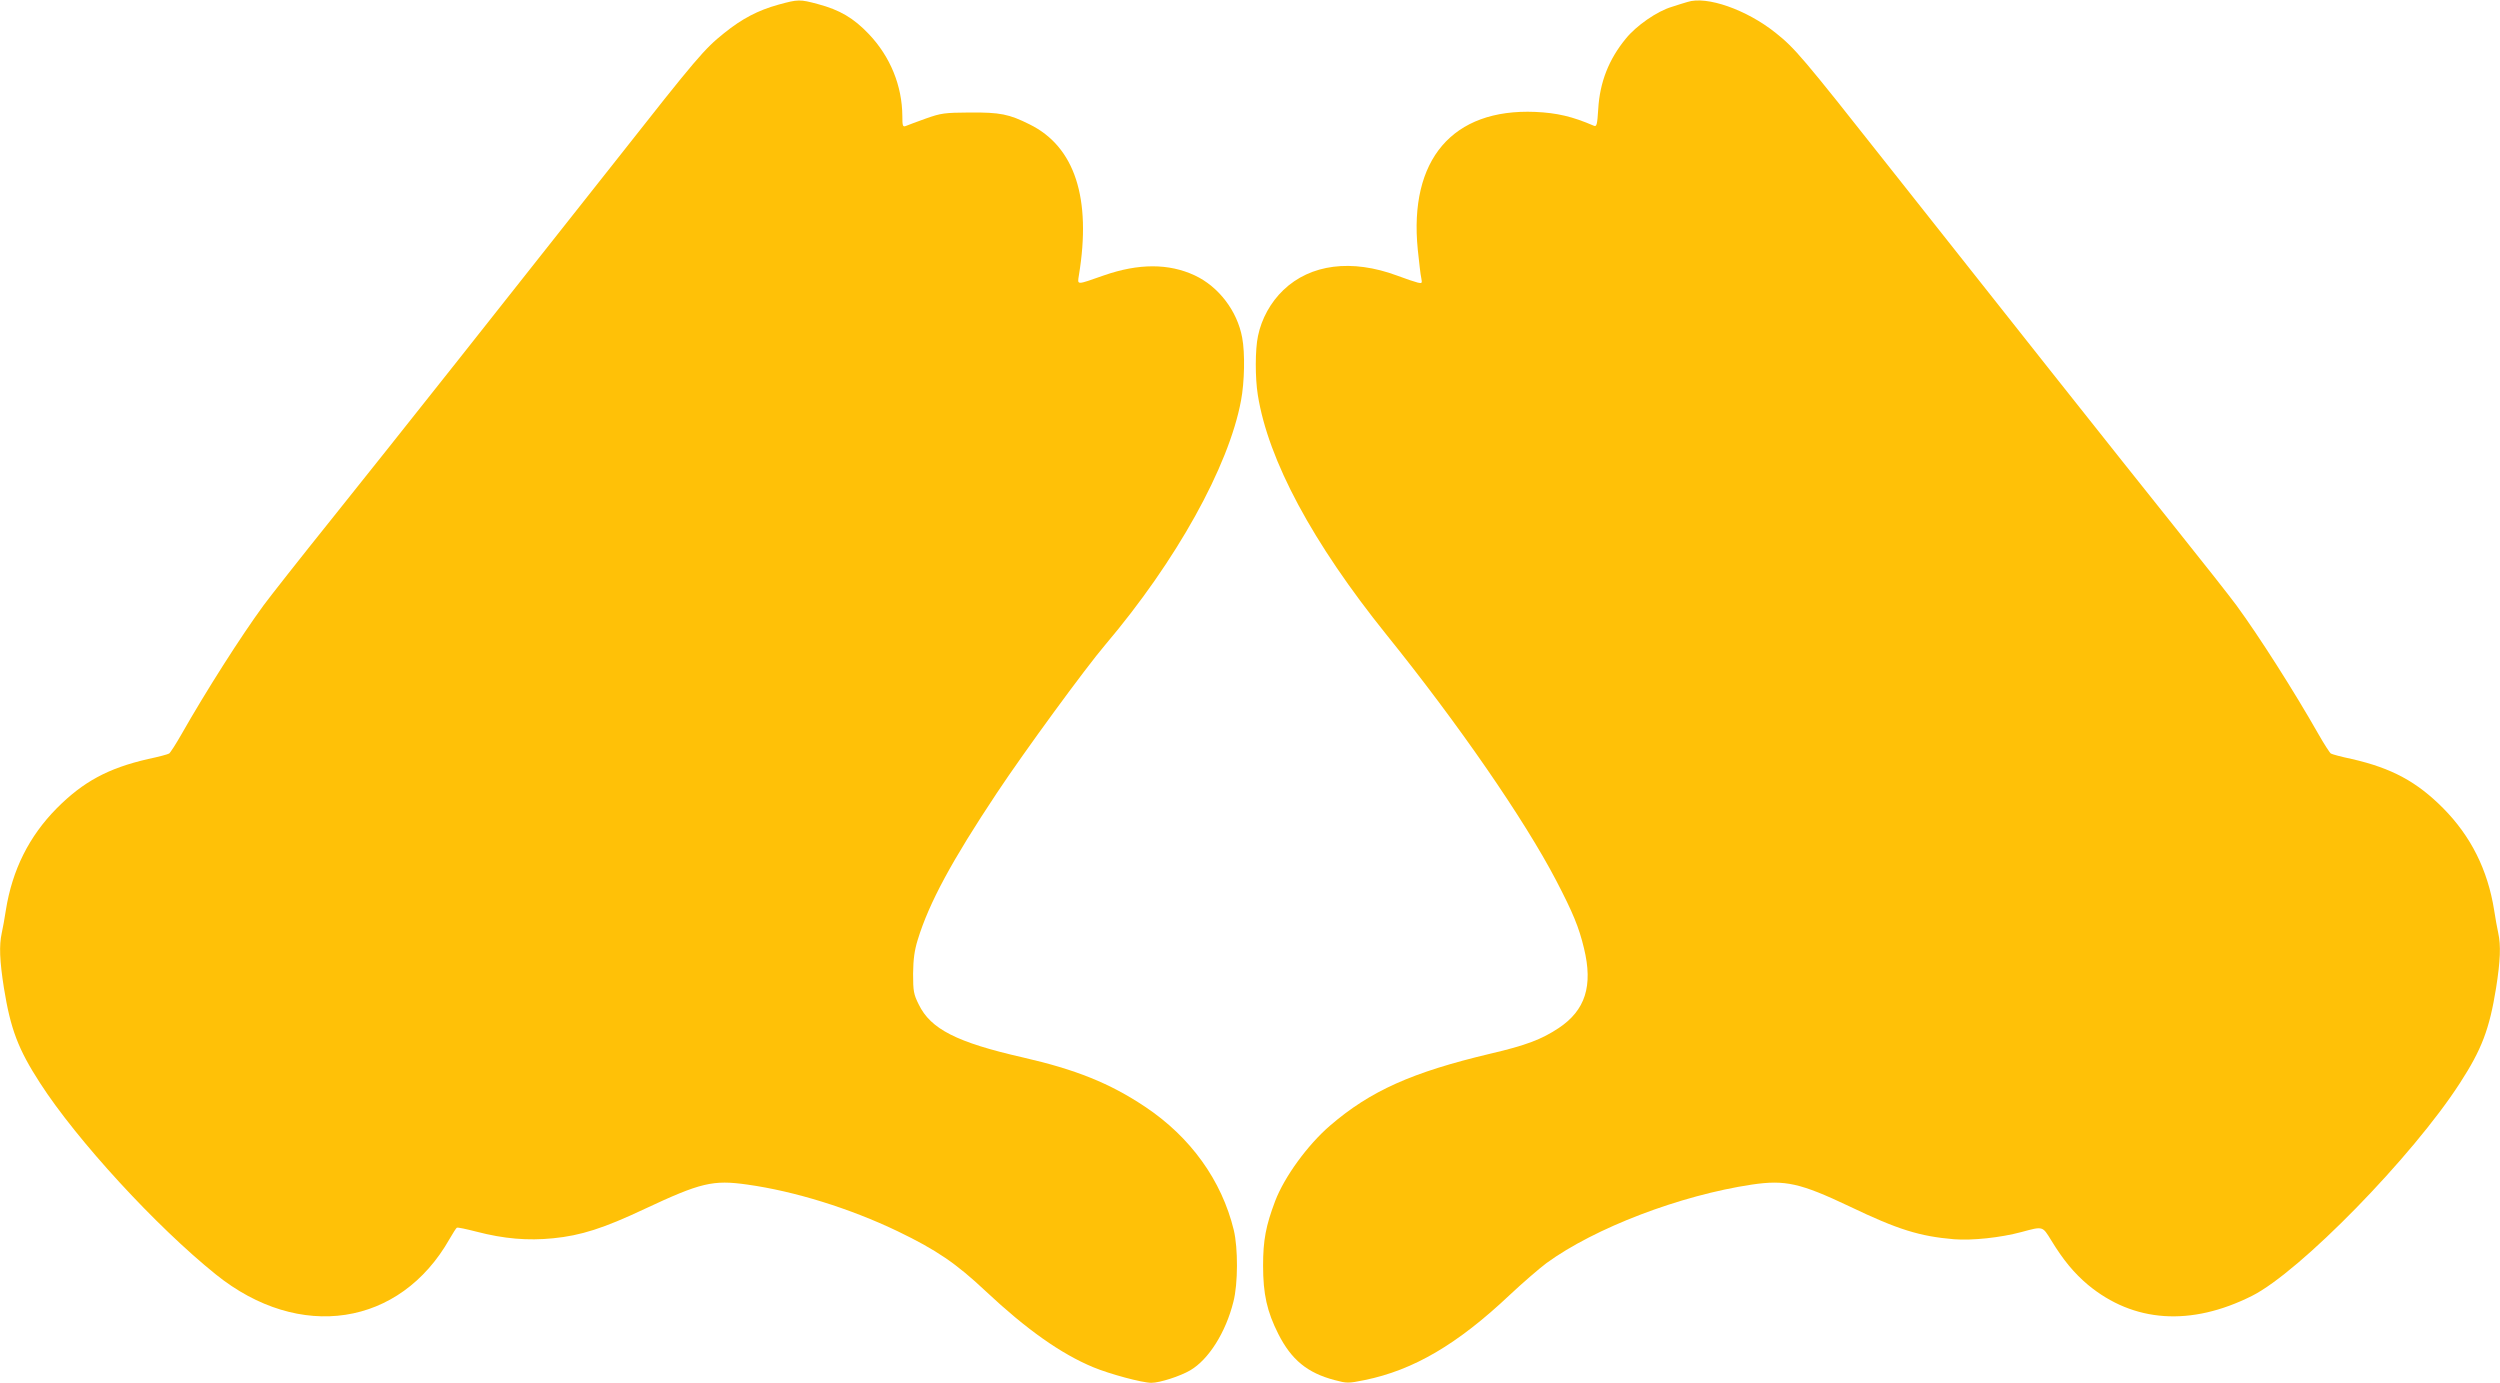
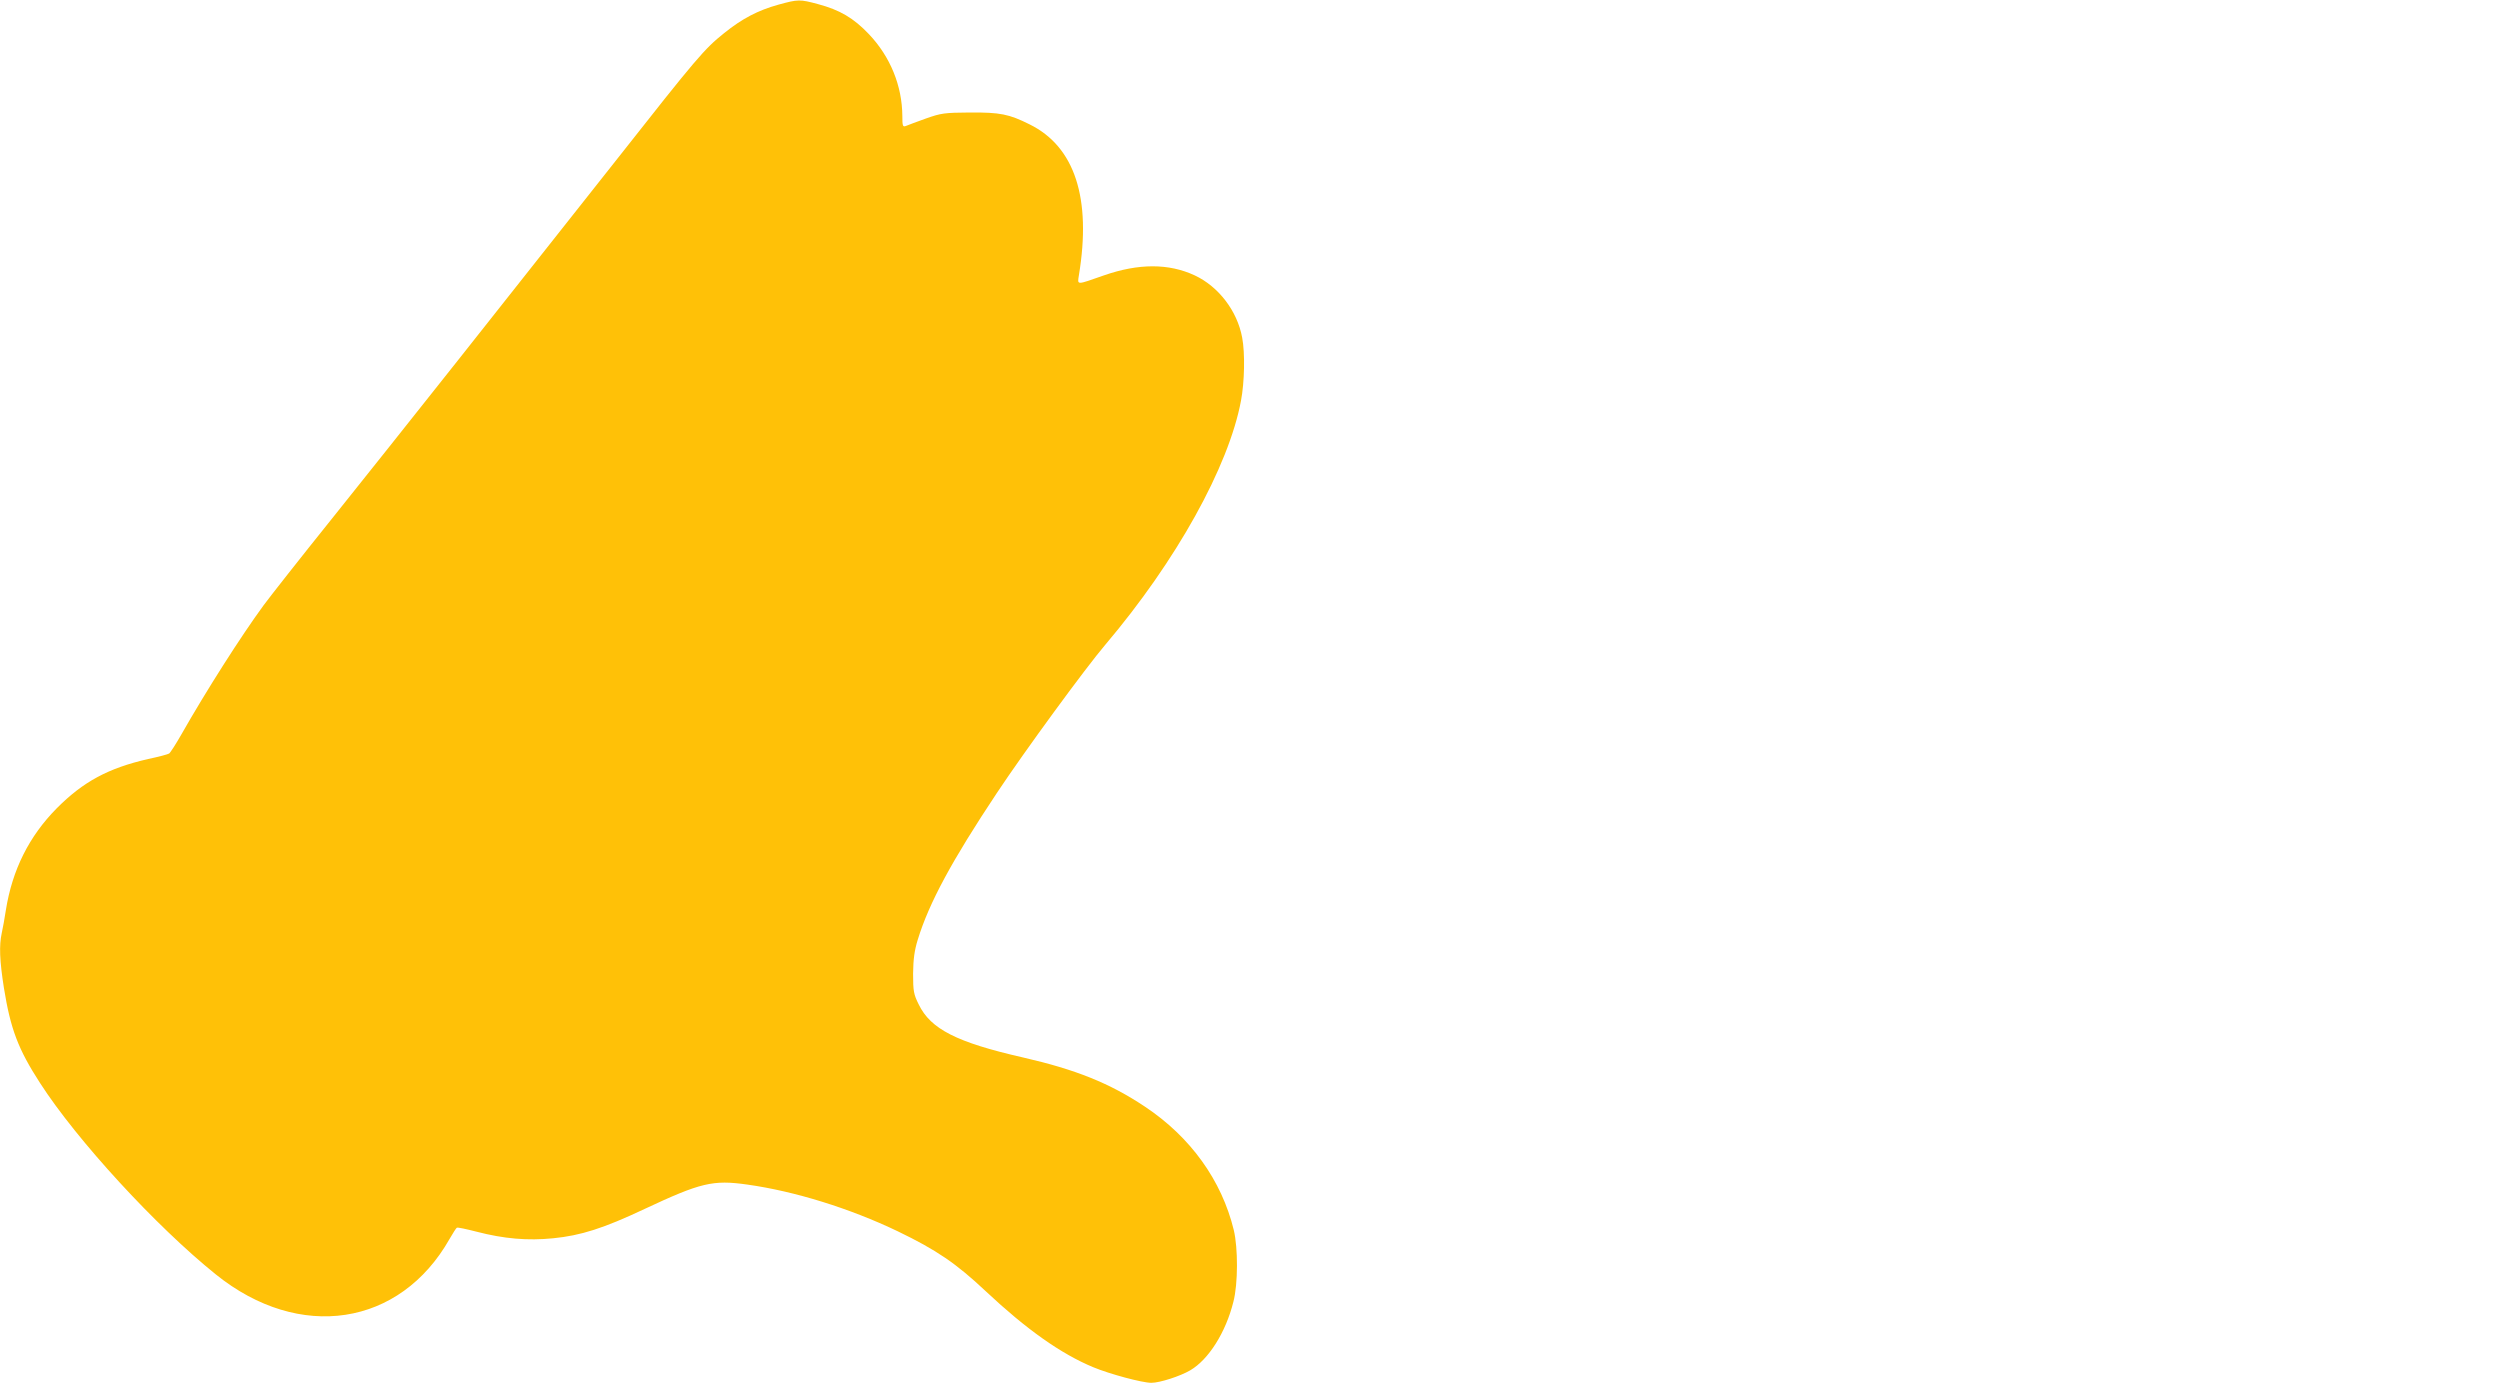
<svg xmlns="http://www.w3.org/2000/svg" version="1.0" width="1280pt" height="708pt" viewBox="0 0 1280 708" preserveAspectRatio="xMidYMid meet">
  <g transform="translate(0,708) scale(0.1,-0.1)" fill="#ffc107" stroke="none">
    <path d="M3985 7056 c-104 -29 -185 -71 -278 -146 -101 -81 -138 -124 -552 -650 -554 -702 -1129 -1428 -1455 -1835 -163 -203 -321 -404 -351 -445 -115 -157 -294 -438 -419 -658 -29 -51 -58 -96 -64 -100 -6 -4 -54 -17 -107 -28 -205 -47 -333 -116 -469 -253 -141 -143 -227 -314 -260 -521 -6 -41 -16 -94 -21 -117 -14 -64 -11 -141 11 -281 34 -211 73 -314 185 -487 188 -292 594 -734 900 -980 428 -345 943 -267 1197 182 17 29 33 55 37 57 4 3 49 -7 100 -20 142 -37 263 -47 393 -34 142 14 258 51 468 150 288 135 350 150 526 125 243 -34 526 -122 770 -239 199 -96 299 -164 452 -308 207 -194 383 -319 549 -388 84 -35 251 -80 298 -80 43 0 148 34 199 64 94 55 182 194 221 351 24 92 24 275 2 367 -62 255 -222 477 -455 632 -180 120 -354 190 -625 252 -338 77 -472 145 -533 271 -26 52 -29 68 -29 158 1 75 7 119 24 174 58 189 175 405 405 751 140 211 453 639 556 760 361 426 631 910 694 1249 18 95 21 243 6 322 -25 137 -121 262 -243 319 -133 62 -287 62 -465 0 -143 -50 -136 -51 -128 1 65 394 -21 658 -252 772 -106 53 -151 62 -307 61 -129 -1 -146 -3 -225 -31 -47 -17 -93 -34 -102 -38 -16 -6 -18 0 -18 51 -1 154 -61 303 -171 419 -79 83 -149 124 -261 154 -93 25 -101 25 -203 -3z" />
-     <path d="M8640 7070 c-14 -4 -50 -15 -80 -25 -75 -22 -182 -96 -236 -163 -87 -106 -133 -223 -141 -360 -5 -80 -8 -92 -22 -86 -111 48 -190 66 -300 71 -424 18 -648 -244 -602 -705 7 -65 14 -130 18 -146 5 -26 4 -28 -18 -23 -13 3 -61 19 -106 36 -232 86 -443 59 -582 -74 -65 -62 -112 -147 -130 -235 -15 -69 -15 -216 -1 -302 53 -334 280 -757 659 -1228 369 -458 705 -945 868 -1257 87 -167 117 -240 143 -348 47 -193 7 -318 -130 -409 -88 -58 -166 -88 -350 -131 -400 -95 -613 -190 -820 -368 -116 -100 -234 -263 -281 -386 -48 -127 -62 -201 -62 -331 0 -146 20 -235 78 -350 67 -132 148 -199 288 -236 64 -17 70 -17 154 0 250 51 475 183 743 436 67 63 152 136 188 163 247 180 684 347 1052 402 170 25 247 8 500 -112 248 -119 359 -153 535 -168 93 -7 237 8 345 37 111 30 107 31 152 -42 62 -102 118 -169 188 -228 234 -194 527 -214 840 -57 245 123 822 713 1065 1090 112 173 151 276 185 487 22 140 25 217 11 281 -5 23 -15 76 -21 117 -33 207 -119 378 -260 521 -136 137 -264 206 -469 253 -53 11 -101 24 -107 28 -6 4 -35 49 -64 100 -125 220 -304 501 -419 658 -30 41 -170 219 -311 395 -289 361 -910 1145 -1475 1860 -438 555 -475 598 -574 677 -149 119 -353 190 -451 158z" />
  </g>
</svg>